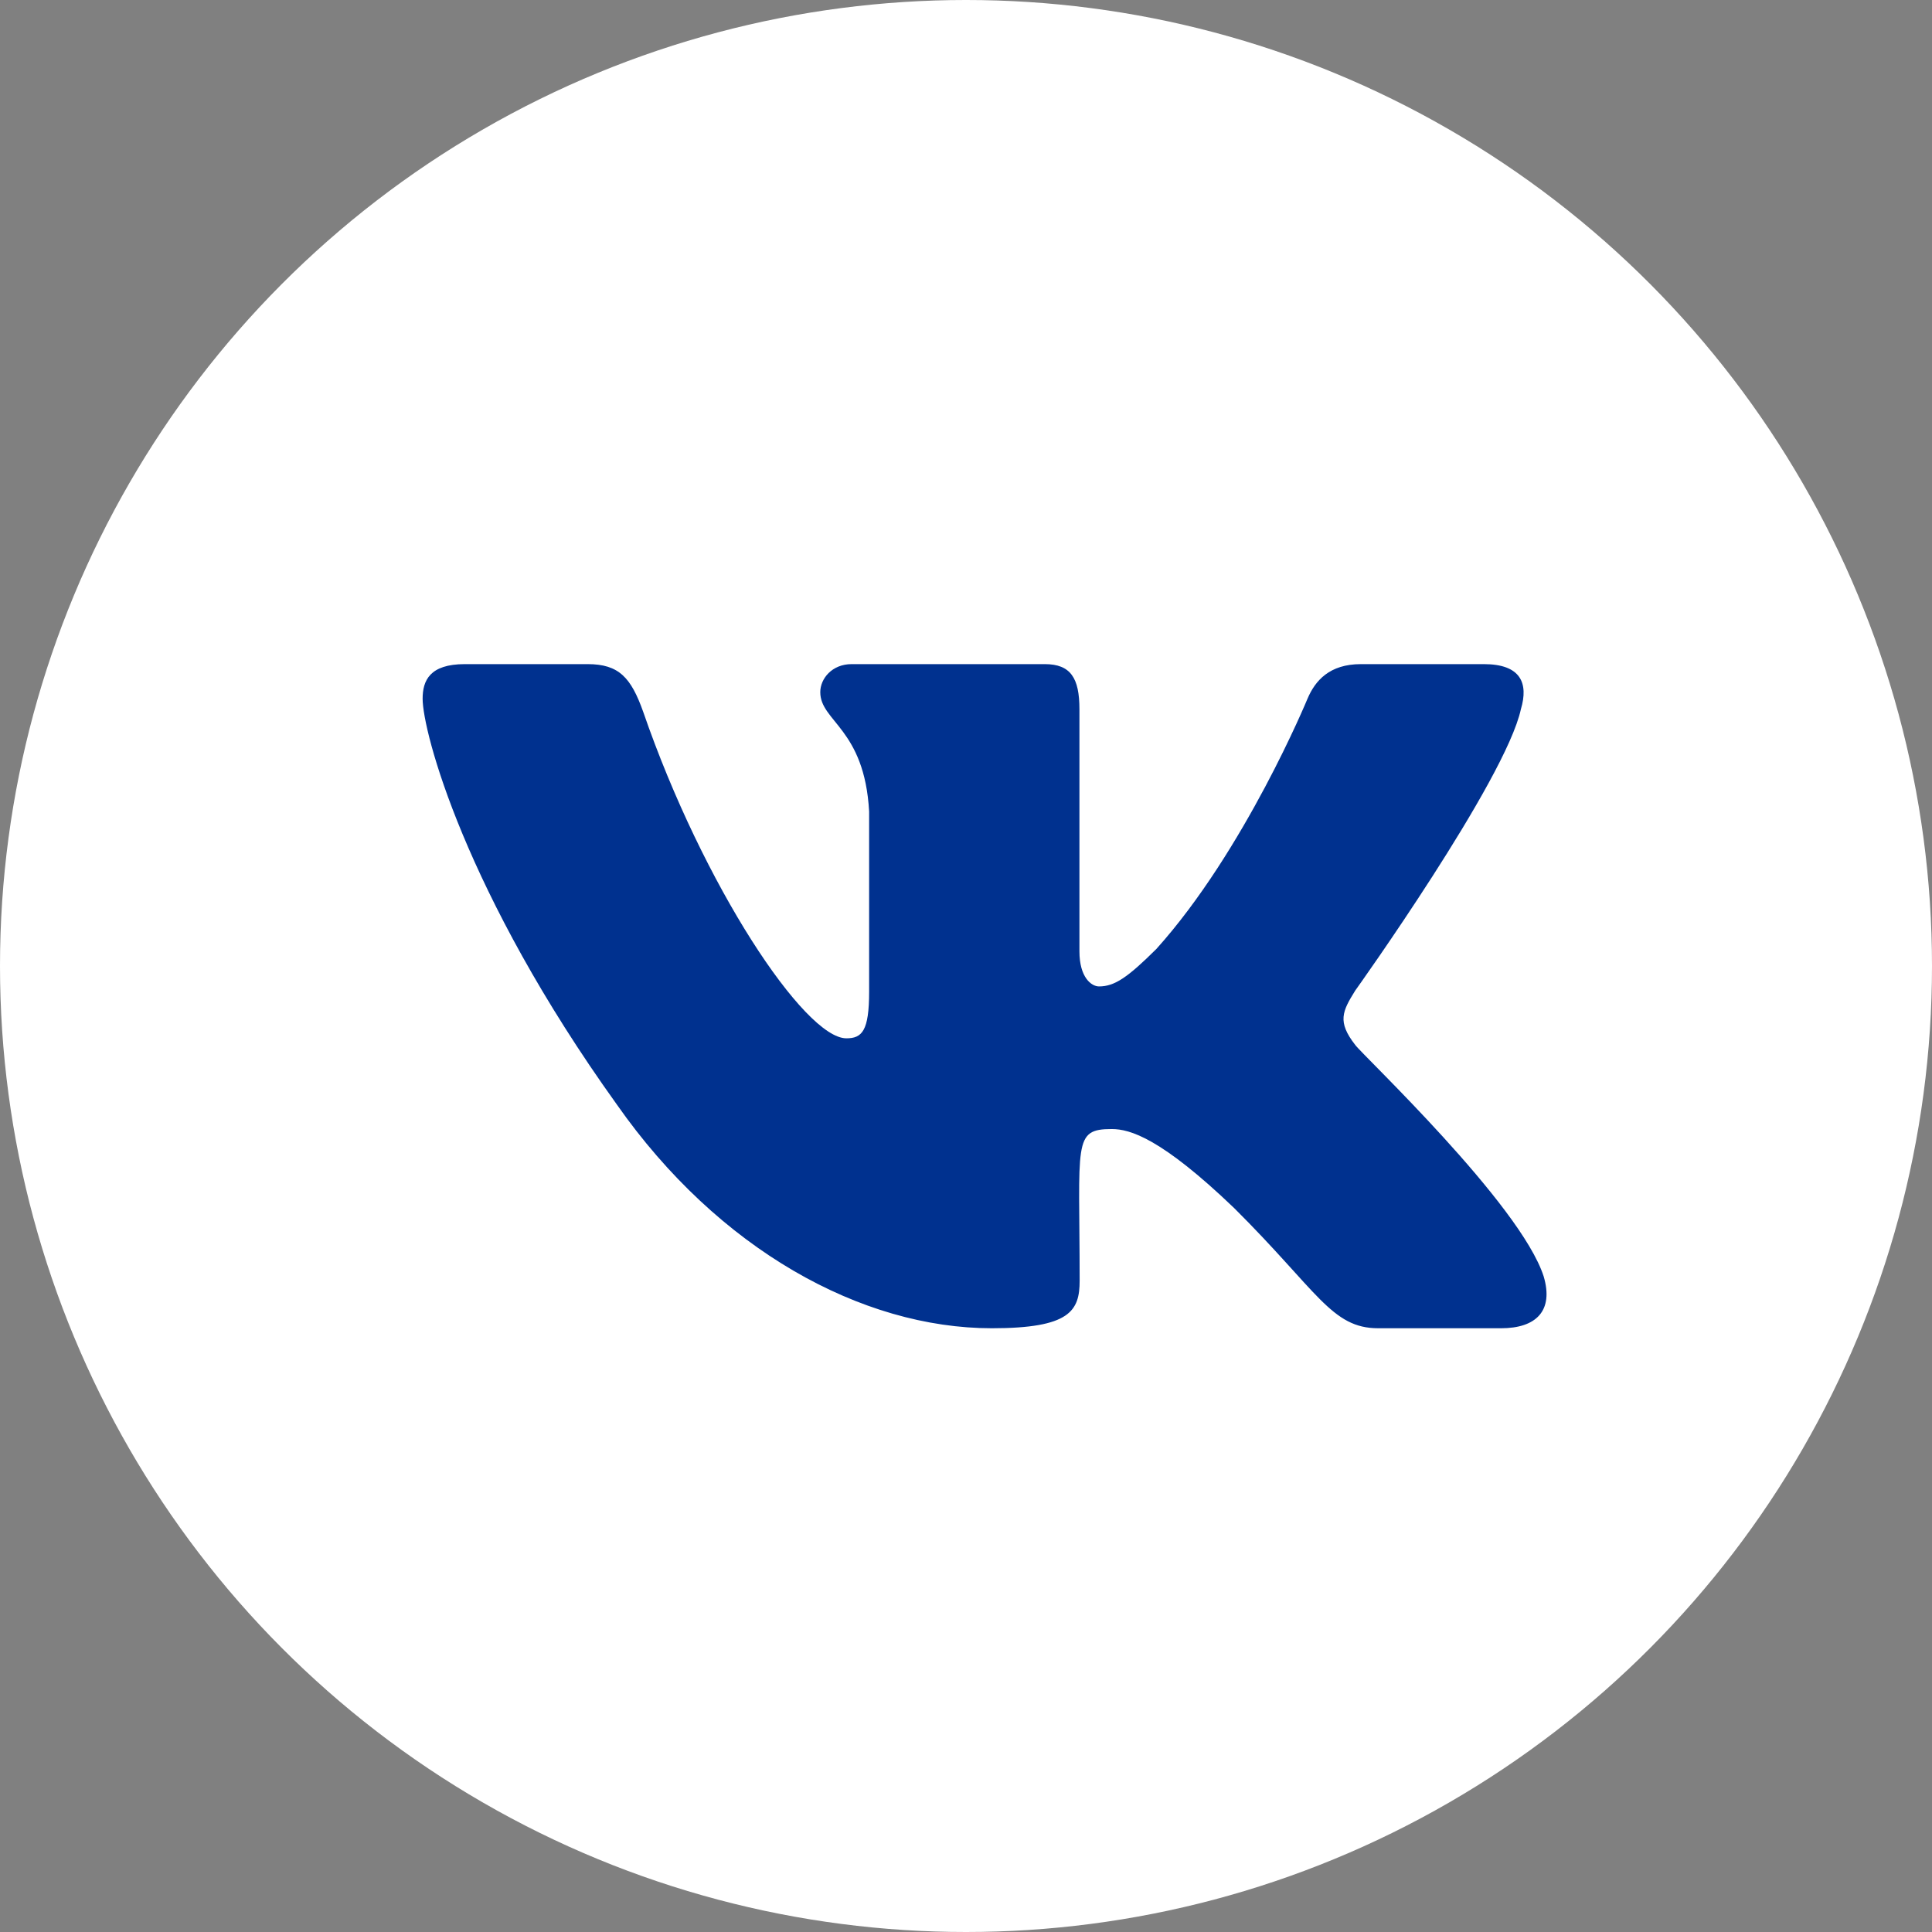
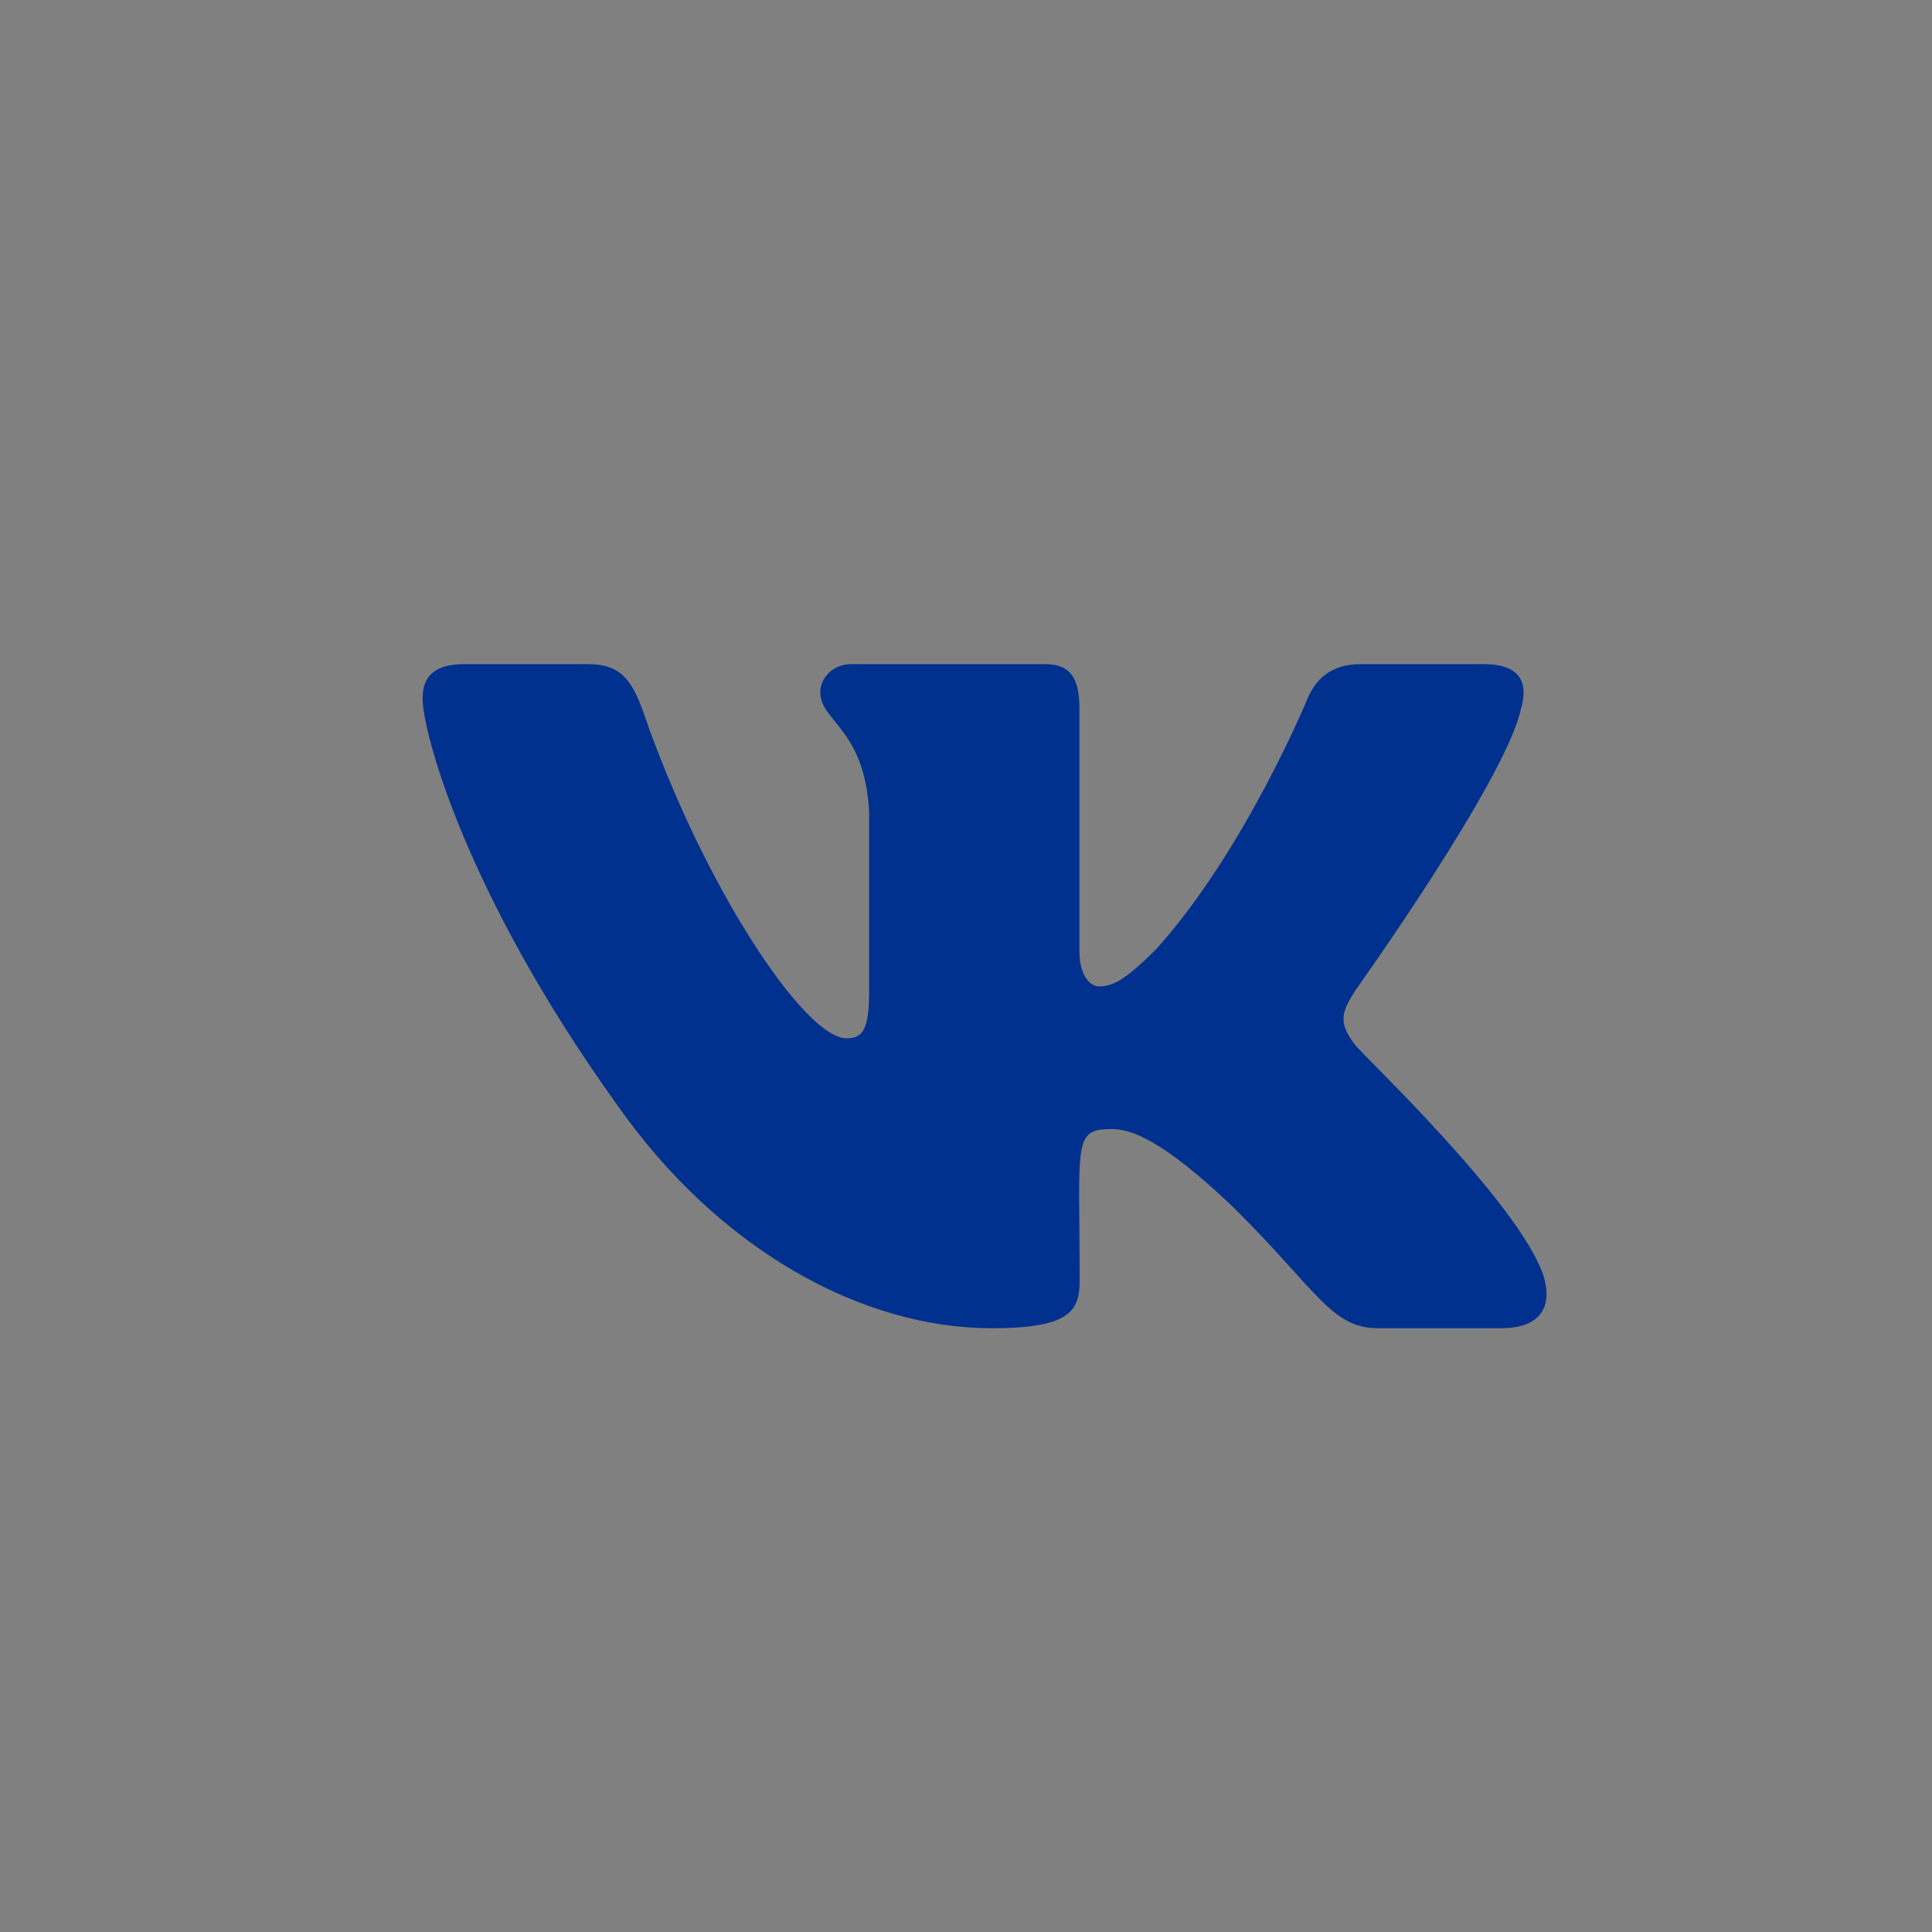
<svg xmlns="http://www.w3.org/2000/svg" width="28" height="28" viewBox="0 0 28 28" fill="none">
  <rect x="0" y="0" width="28" height="28" fill="#808080" stroke="none" />
-   <circle cx="14" cy="14" r="14" fill="white" />
  <path d="M22.042 10.278C22.154 9.902 22.042 9.625 21.504 9.625H19.723C19.269 9.625 19.061 9.863 18.949 10.127C18.949 10.127 18.042 12.326 16.76 13.752C16.345 14.164 16.155 14.296 15.928 14.296C15.816 14.296 15.644 14.164 15.644 13.788V10.278C15.644 9.827 15.517 9.625 15.142 9.625H12.342C12.058 9.625 11.888 9.836 11.888 10.031C11.888 10.458 12.529 10.557 12.596 11.761V14.371C12.596 14.943 12.493 15.048 12.266 15.048C11.662 15.048 10.192 12.84 9.321 10.314C9.146 9.824 8.973 9.625 8.517 9.625H6.736C6.228 9.625 6.125 9.863 6.125 10.127C6.125 10.597 6.73 12.928 8.94 16.008C10.413 18.11 12.487 19.25 14.374 19.25C15.508 19.25 15.647 18.997 15.647 18.561C15.647 16.552 15.544 16.363 16.113 16.363C16.376 16.363 16.829 16.495 17.887 17.509C19.097 18.712 19.297 19.25 19.974 19.25H21.755C22.263 19.25 22.52 18.997 22.372 18.498C22.033 17.448 19.744 15.289 19.641 15.144C19.378 14.807 19.454 14.657 19.641 14.356C19.644 14.353 21.819 11.309 22.042 10.278V10.278Z" fill="#00318F" />
</svg>